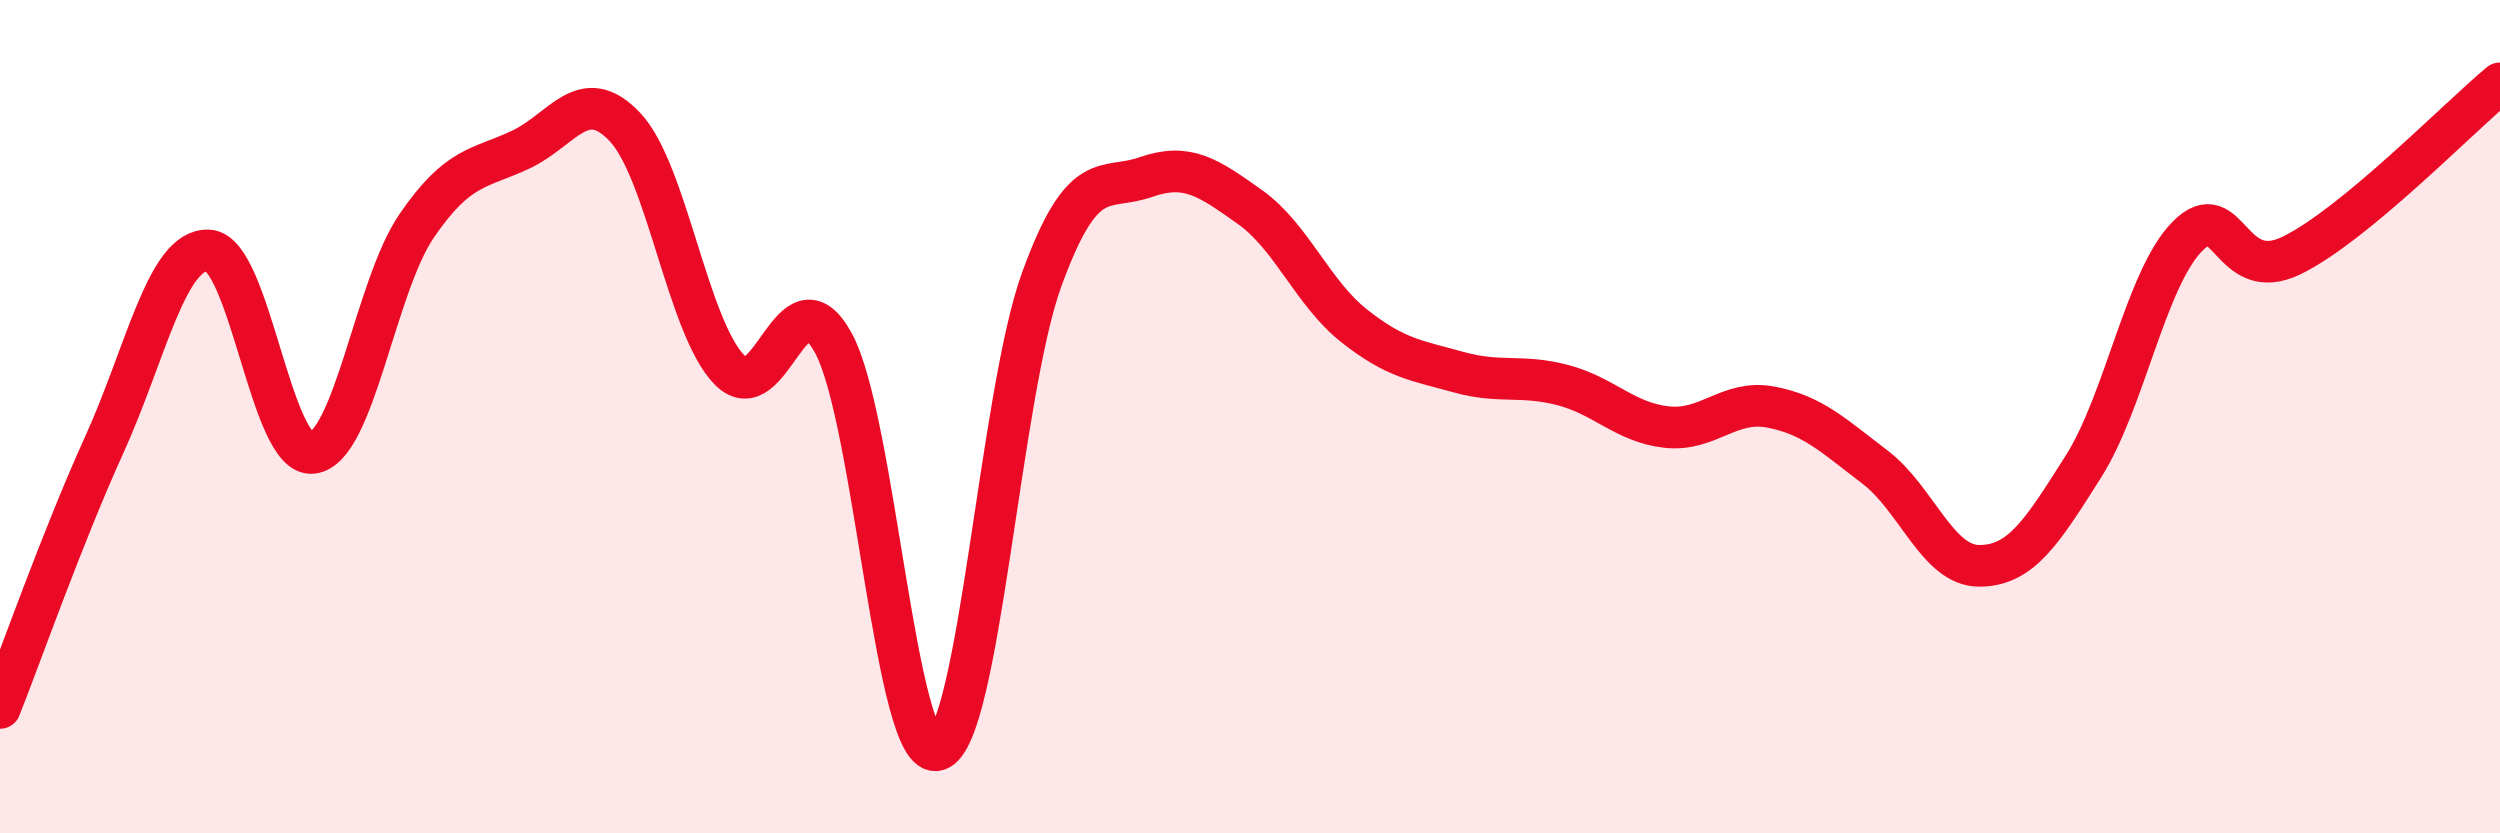
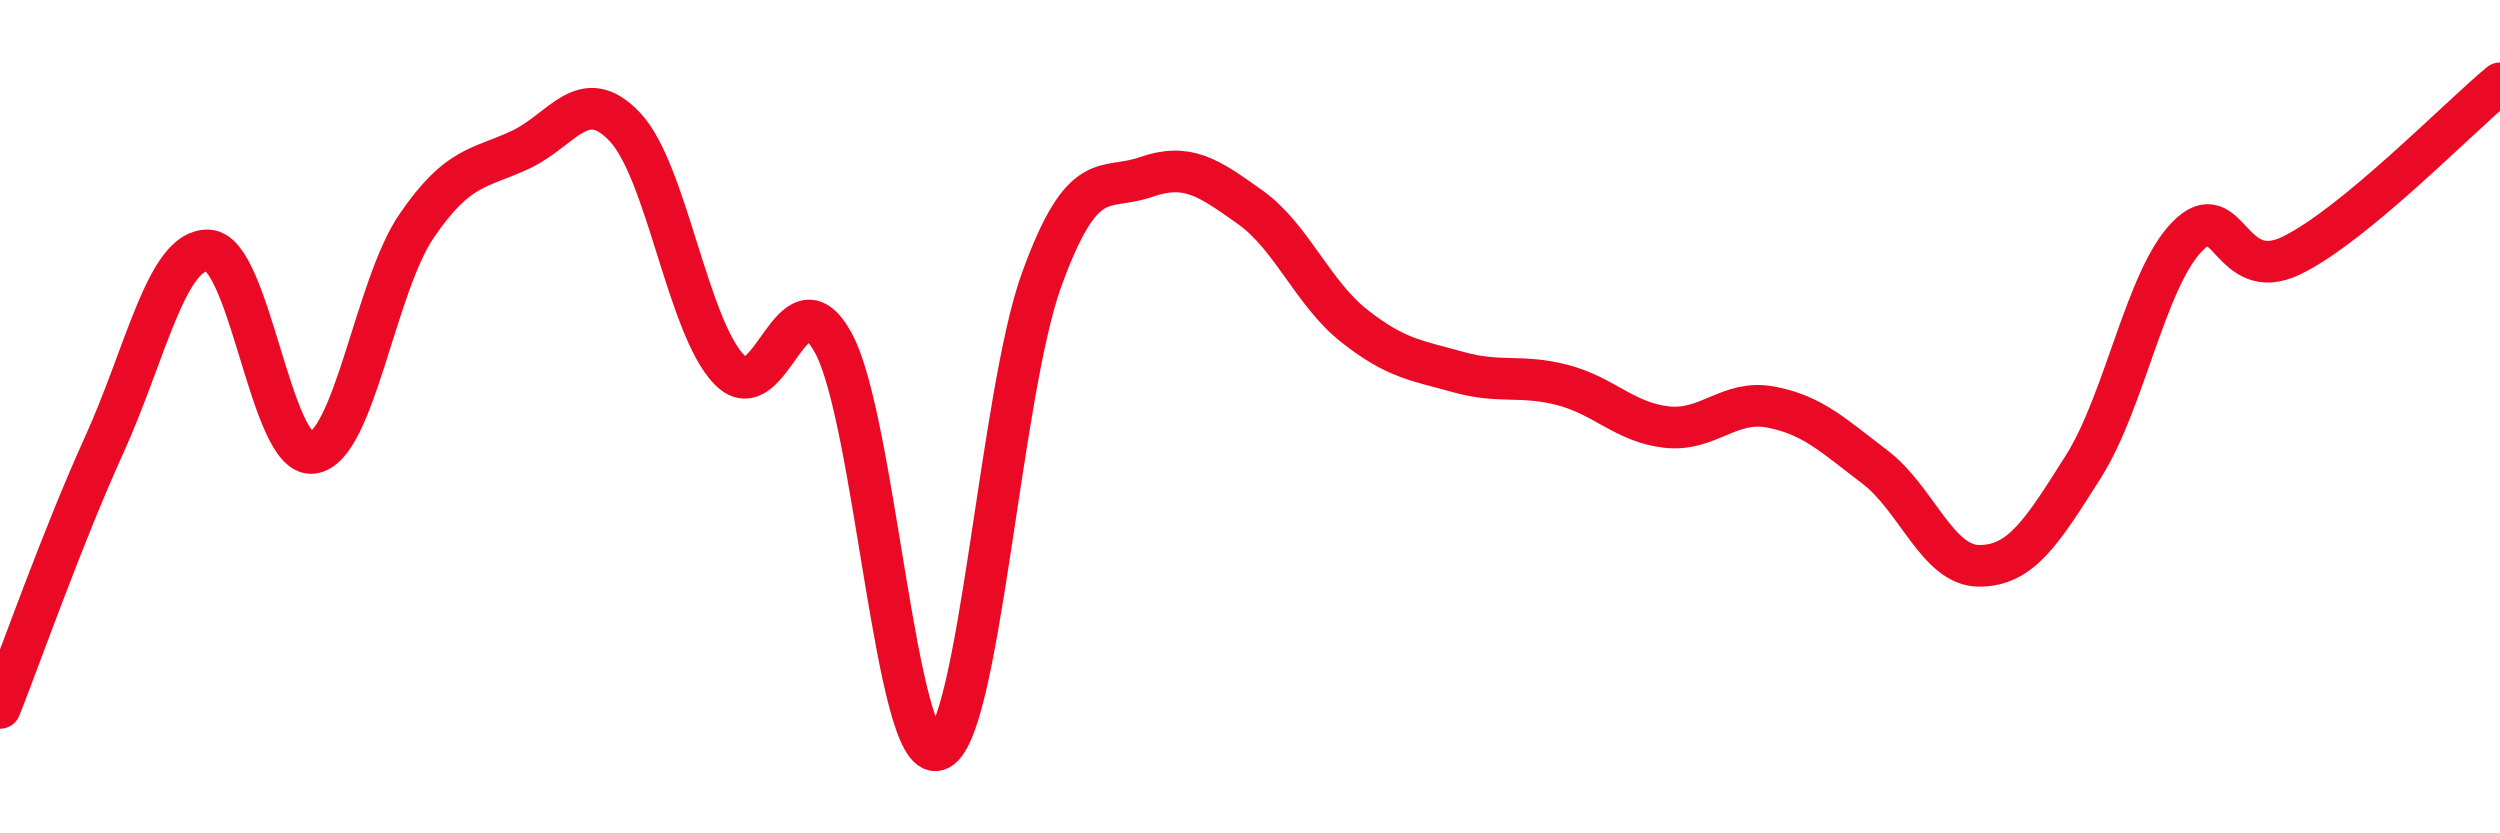
<svg xmlns="http://www.w3.org/2000/svg" width="60" height="20" viewBox="0 0 60 20">
-   <path d="M 0,16.99 C 0.5,15.73 1.5,12.88 2.5,10.68 C 3.5,8.48 4,5.97 5,6.01 C 6,6.05 6.5,10.99 7.5,10.87 C 8.5,10.75 9,6.88 10,5.42 C 11,3.96 11.5,4.06 12.5,3.59 C 13.5,3.12 14,1.99 15,3.05 C 16,4.11 16.5,7.83 17.5,8.87 C 18.5,9.91 19,6.4 20,8.23 C 21,10.06 21.5,18.3 22.5,18 C 23.5,17.7 24,9.46 25,6.71 C 26,3.96 26.5,4.6 27.5,4.25 C 28.5,3.9 29,4.26 30,4.97 C 31,5.68 31.5,7.03 32.5,7.82 C 33.5,8.61 34,8.65 35,8.93 C 36,9.21 36.5,8.98 37.5,9.24 C 38.5,9.5 39,10.14 40,10.25 C 41,10.36 41.5,9.58 42.5,9.77 C 43.5,9.96 44,10.45 45,11.21 C 46,11.97 46.5,13.58 47.5,13.58 C 48.5,13.58 49,12.78 50,11.2 C 51,9.62 51.5,6.68 52.5,5.67 C 53.5,4.66 53.5,6.86 55,6.13 C 56.5,5.4 59,2.83 60,2L60 20L0 20Z" fill="#EB0A25" opacity="0.1" stroke-linecap="round" stroke-linejoin="round" />
  <path d="M 0,16.99 C 0.5,15.73 1.5,12.88 2.5,10.68 C 3.5,8.48 4,5.97 5,6.01 C 6,6.05 6.5,10.99 7.5,10.87 C 8.5,10.75 9,6.88 10,5.42 C 11,3.96 11.5,4.06 12.5,3.59 C 13.5,3.12 14,1.99 15,3.05 C 16,4.11 16.5,7.83 17.5,8.87 C 18.5,9.91 19,6.4 20,8.23 C 21,10.06 21.5,18.3 22.5,18 C 23.5,17.7 24,9.46 25,6.71 C 26,3.96 26.5,4.6 27.5,4.25 C 28.5,3.9 29,4.26 30,4.97 C 31,5.68 31.5,7.03 32.5,7.82 C 33.5,8.61 34,8.65 35,8.93 C 36,9.21 36.5,8.98 37.5,9.24 C 38.5,9.5 39,10.14 40,10.25 C 41,10.36 41.5,9.58 42.5,9.77 C 43.5,9.96 44,10.45 45,11.21 C 46,11.97 46.5,13.58 47.5,13.58 C 48.5,13.58 49,12.78 50,11.2 C 51,9.62 51.5,6.68 52.5,5.67 C 53.5,4.66 53.5,6.86 55,6.13 C 56.5,5.4 59,2.83 60,2" stroke="#EB0A25" stroke-width="1" fill="none" stroke-linecap="round" stroke-linejoin="round" />
</svg>